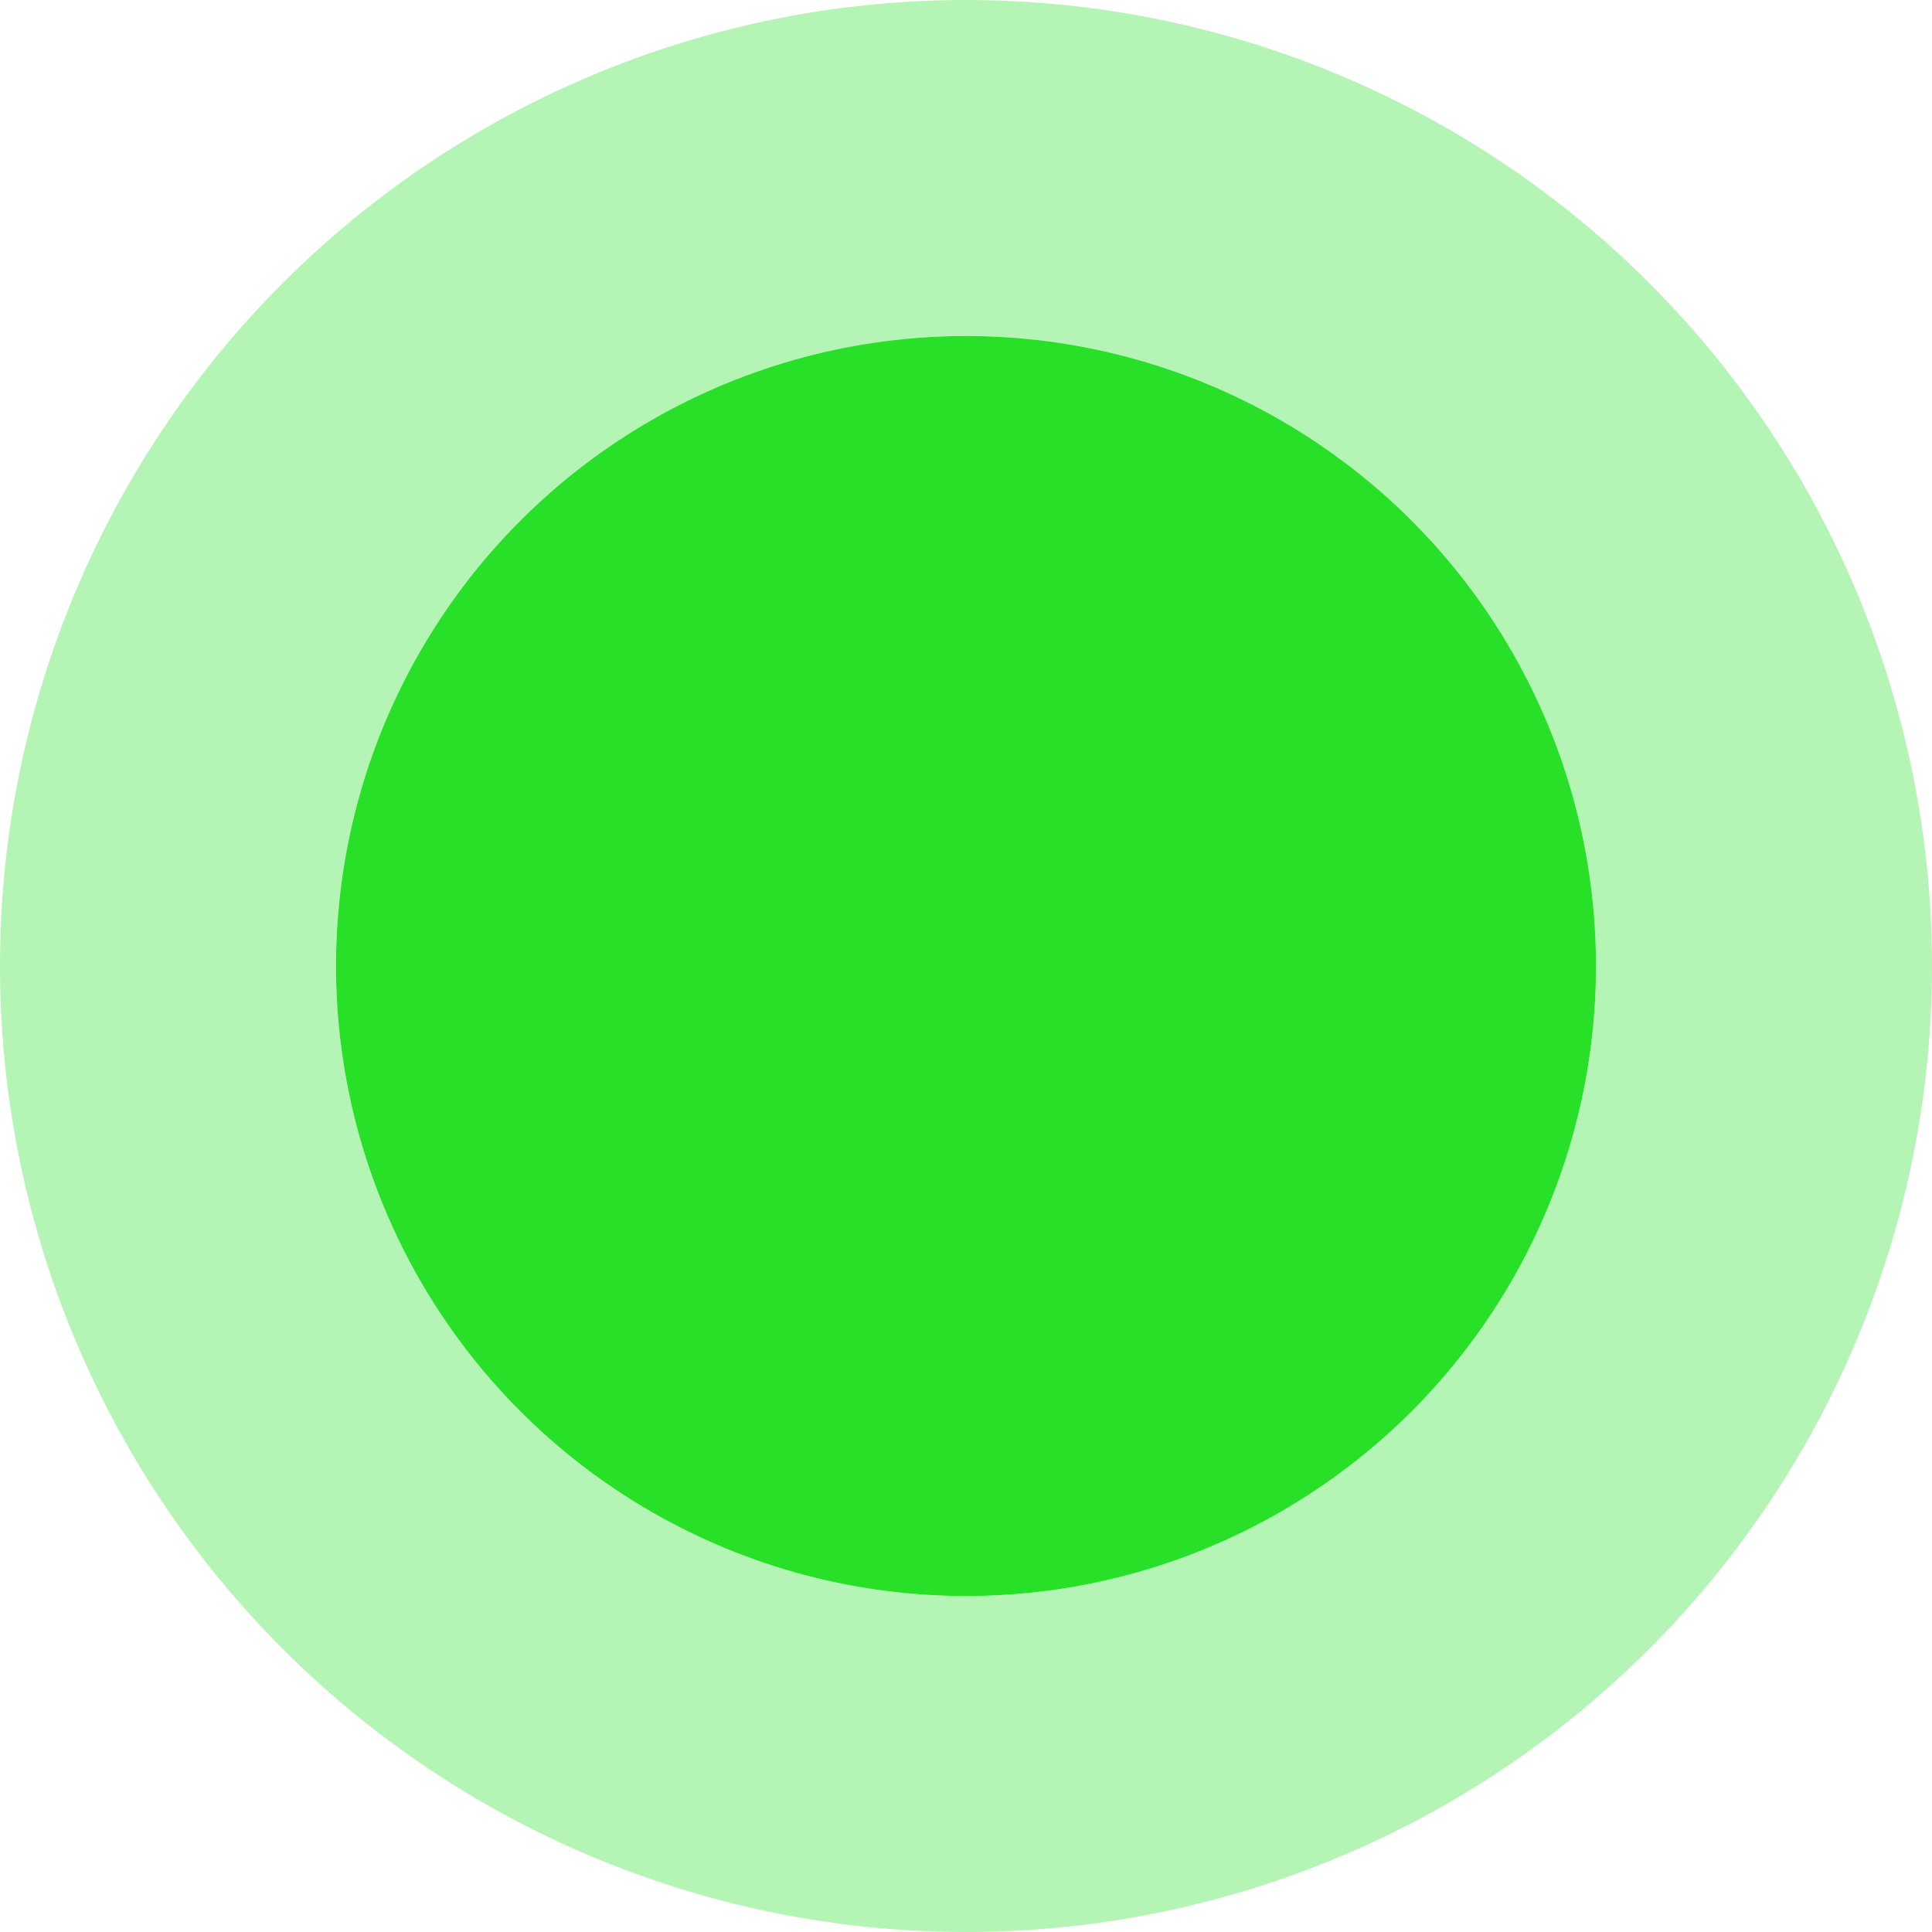
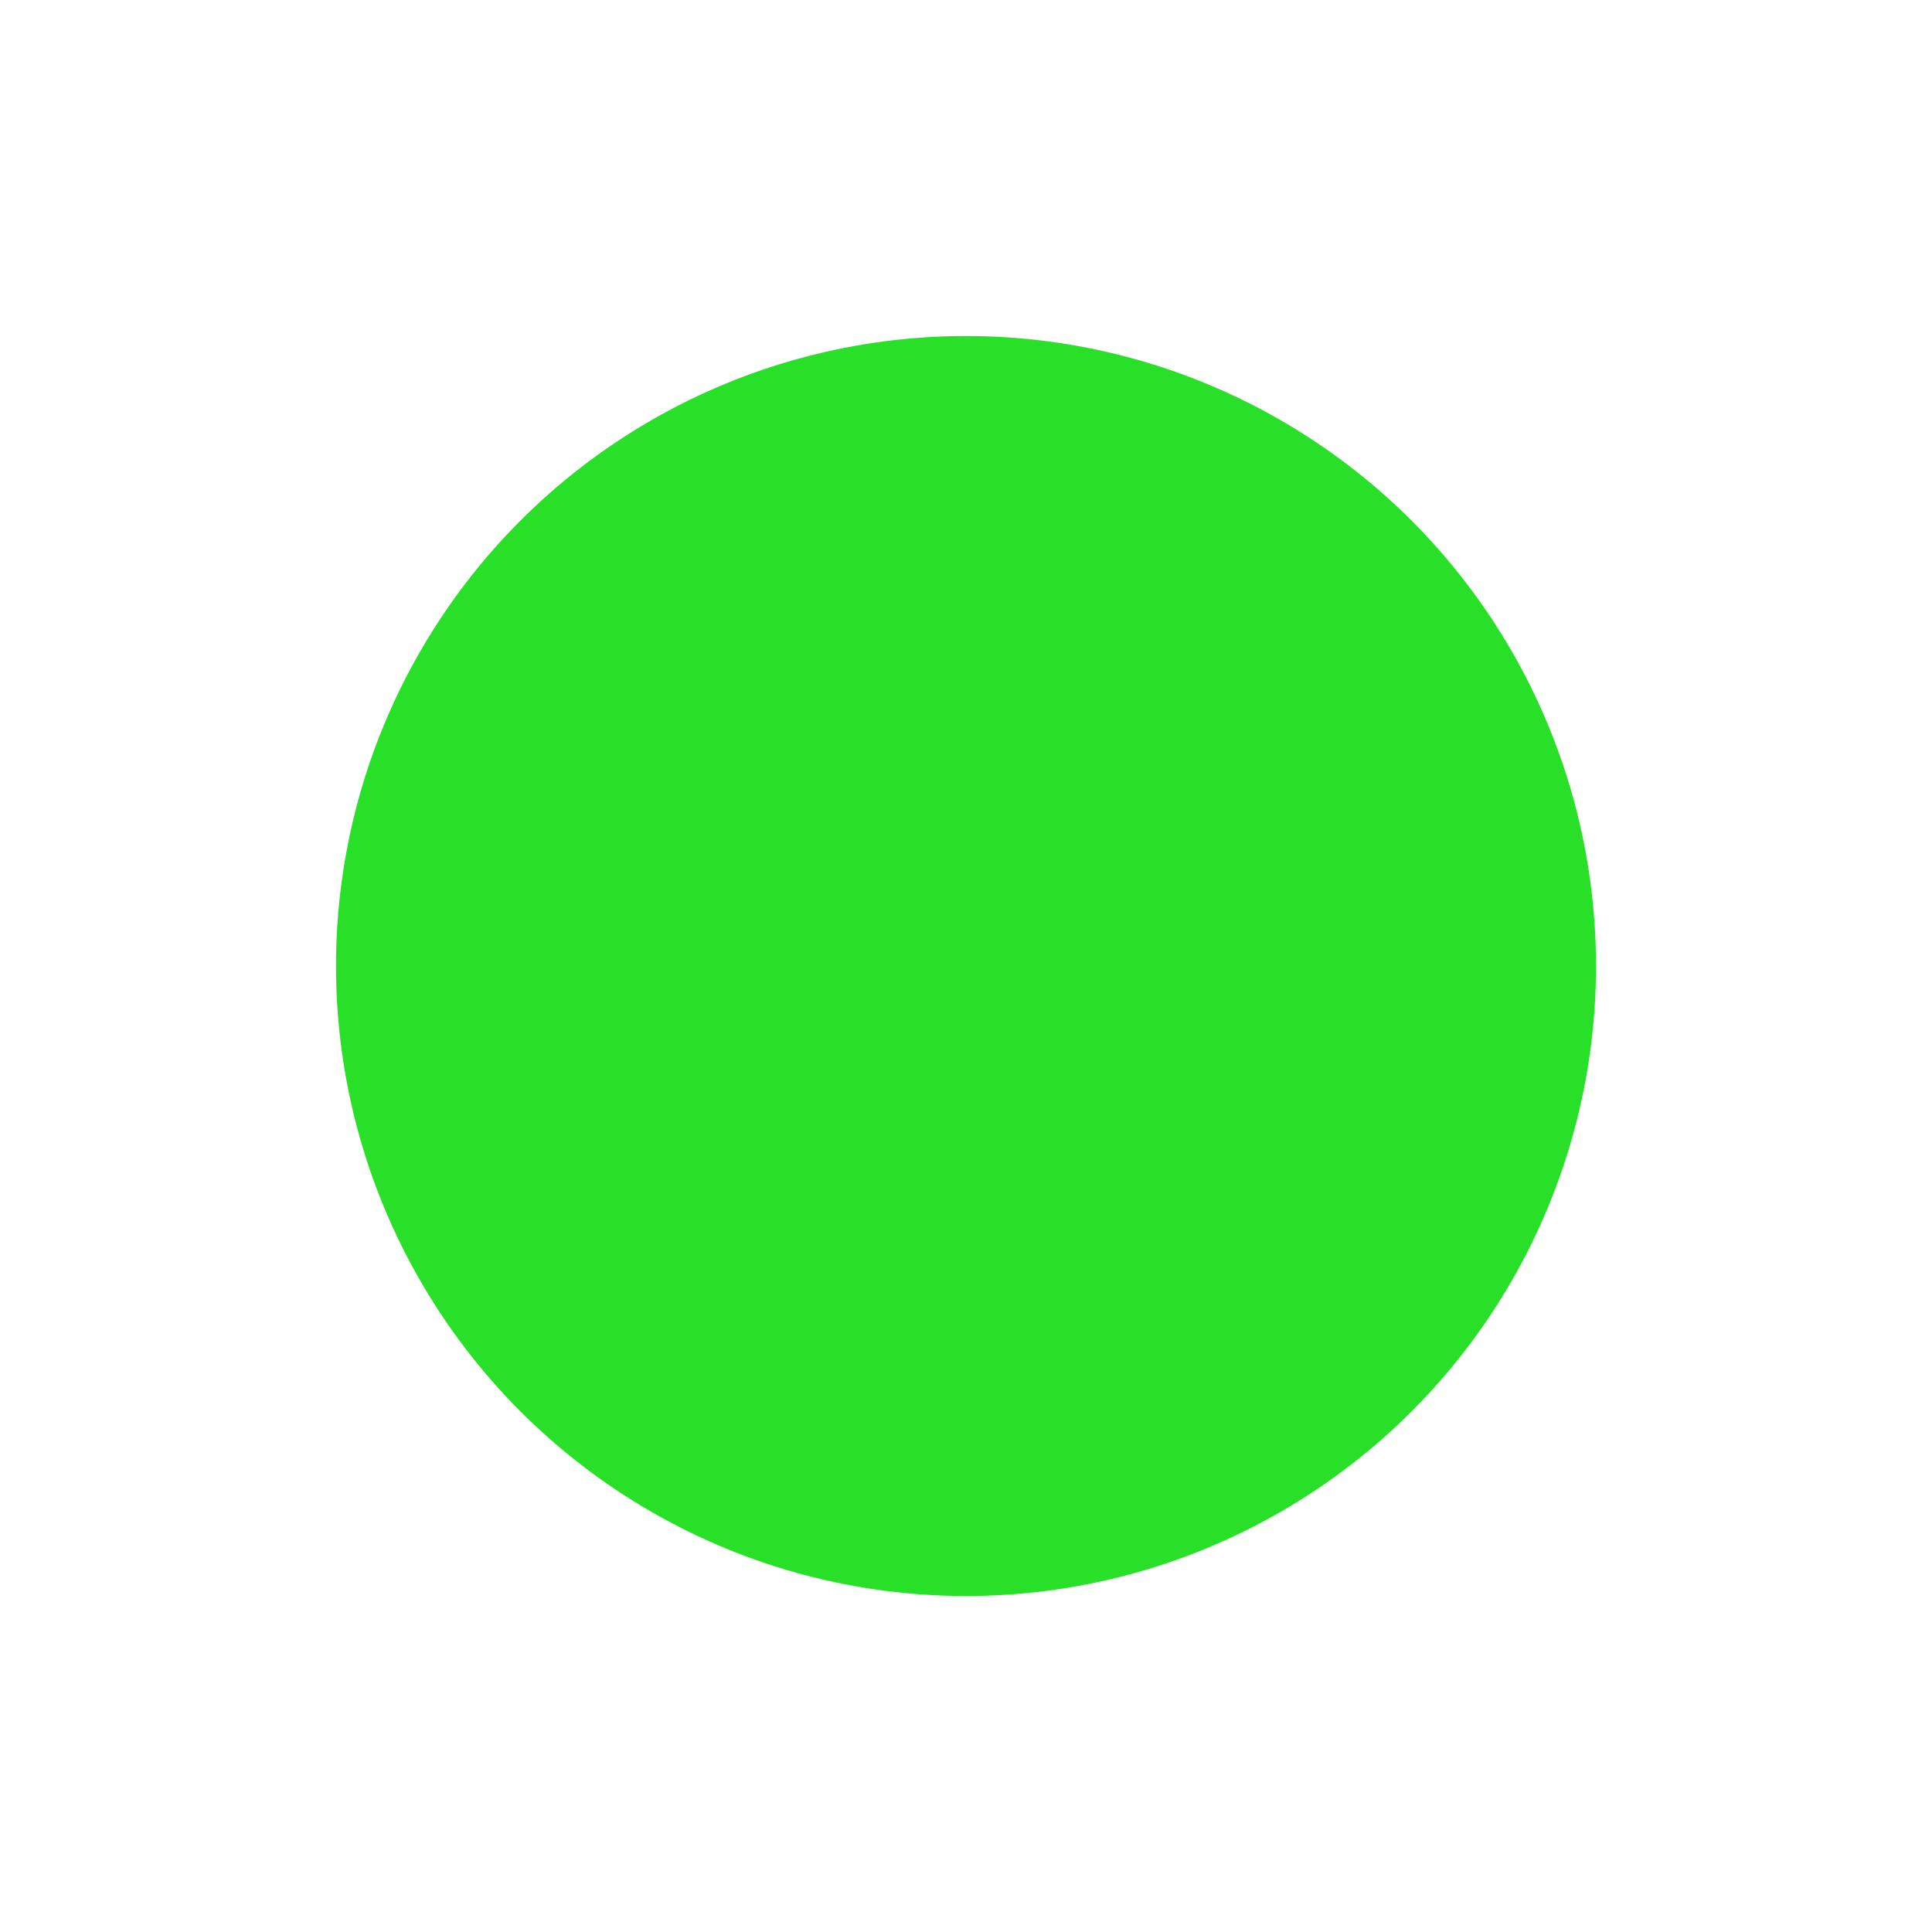
<svg xmlns="http://www.w3.org/2000/svg" width="23" height="23" viewBox="0 0 23 23">
  <g id="Ellipse_87" data-name="Ellipse 87" transform="translate(4 4)" fill="#28e028" stroke="rgba(40,224,40,0.35)" stroke-width="4">
    <circle cx="7.5" cy="7.5" r="7.5" stroke="none" />
-     <circle cx="7.5" cy="7.5" r="9.5" fill="none" />
  </g>
</svg>